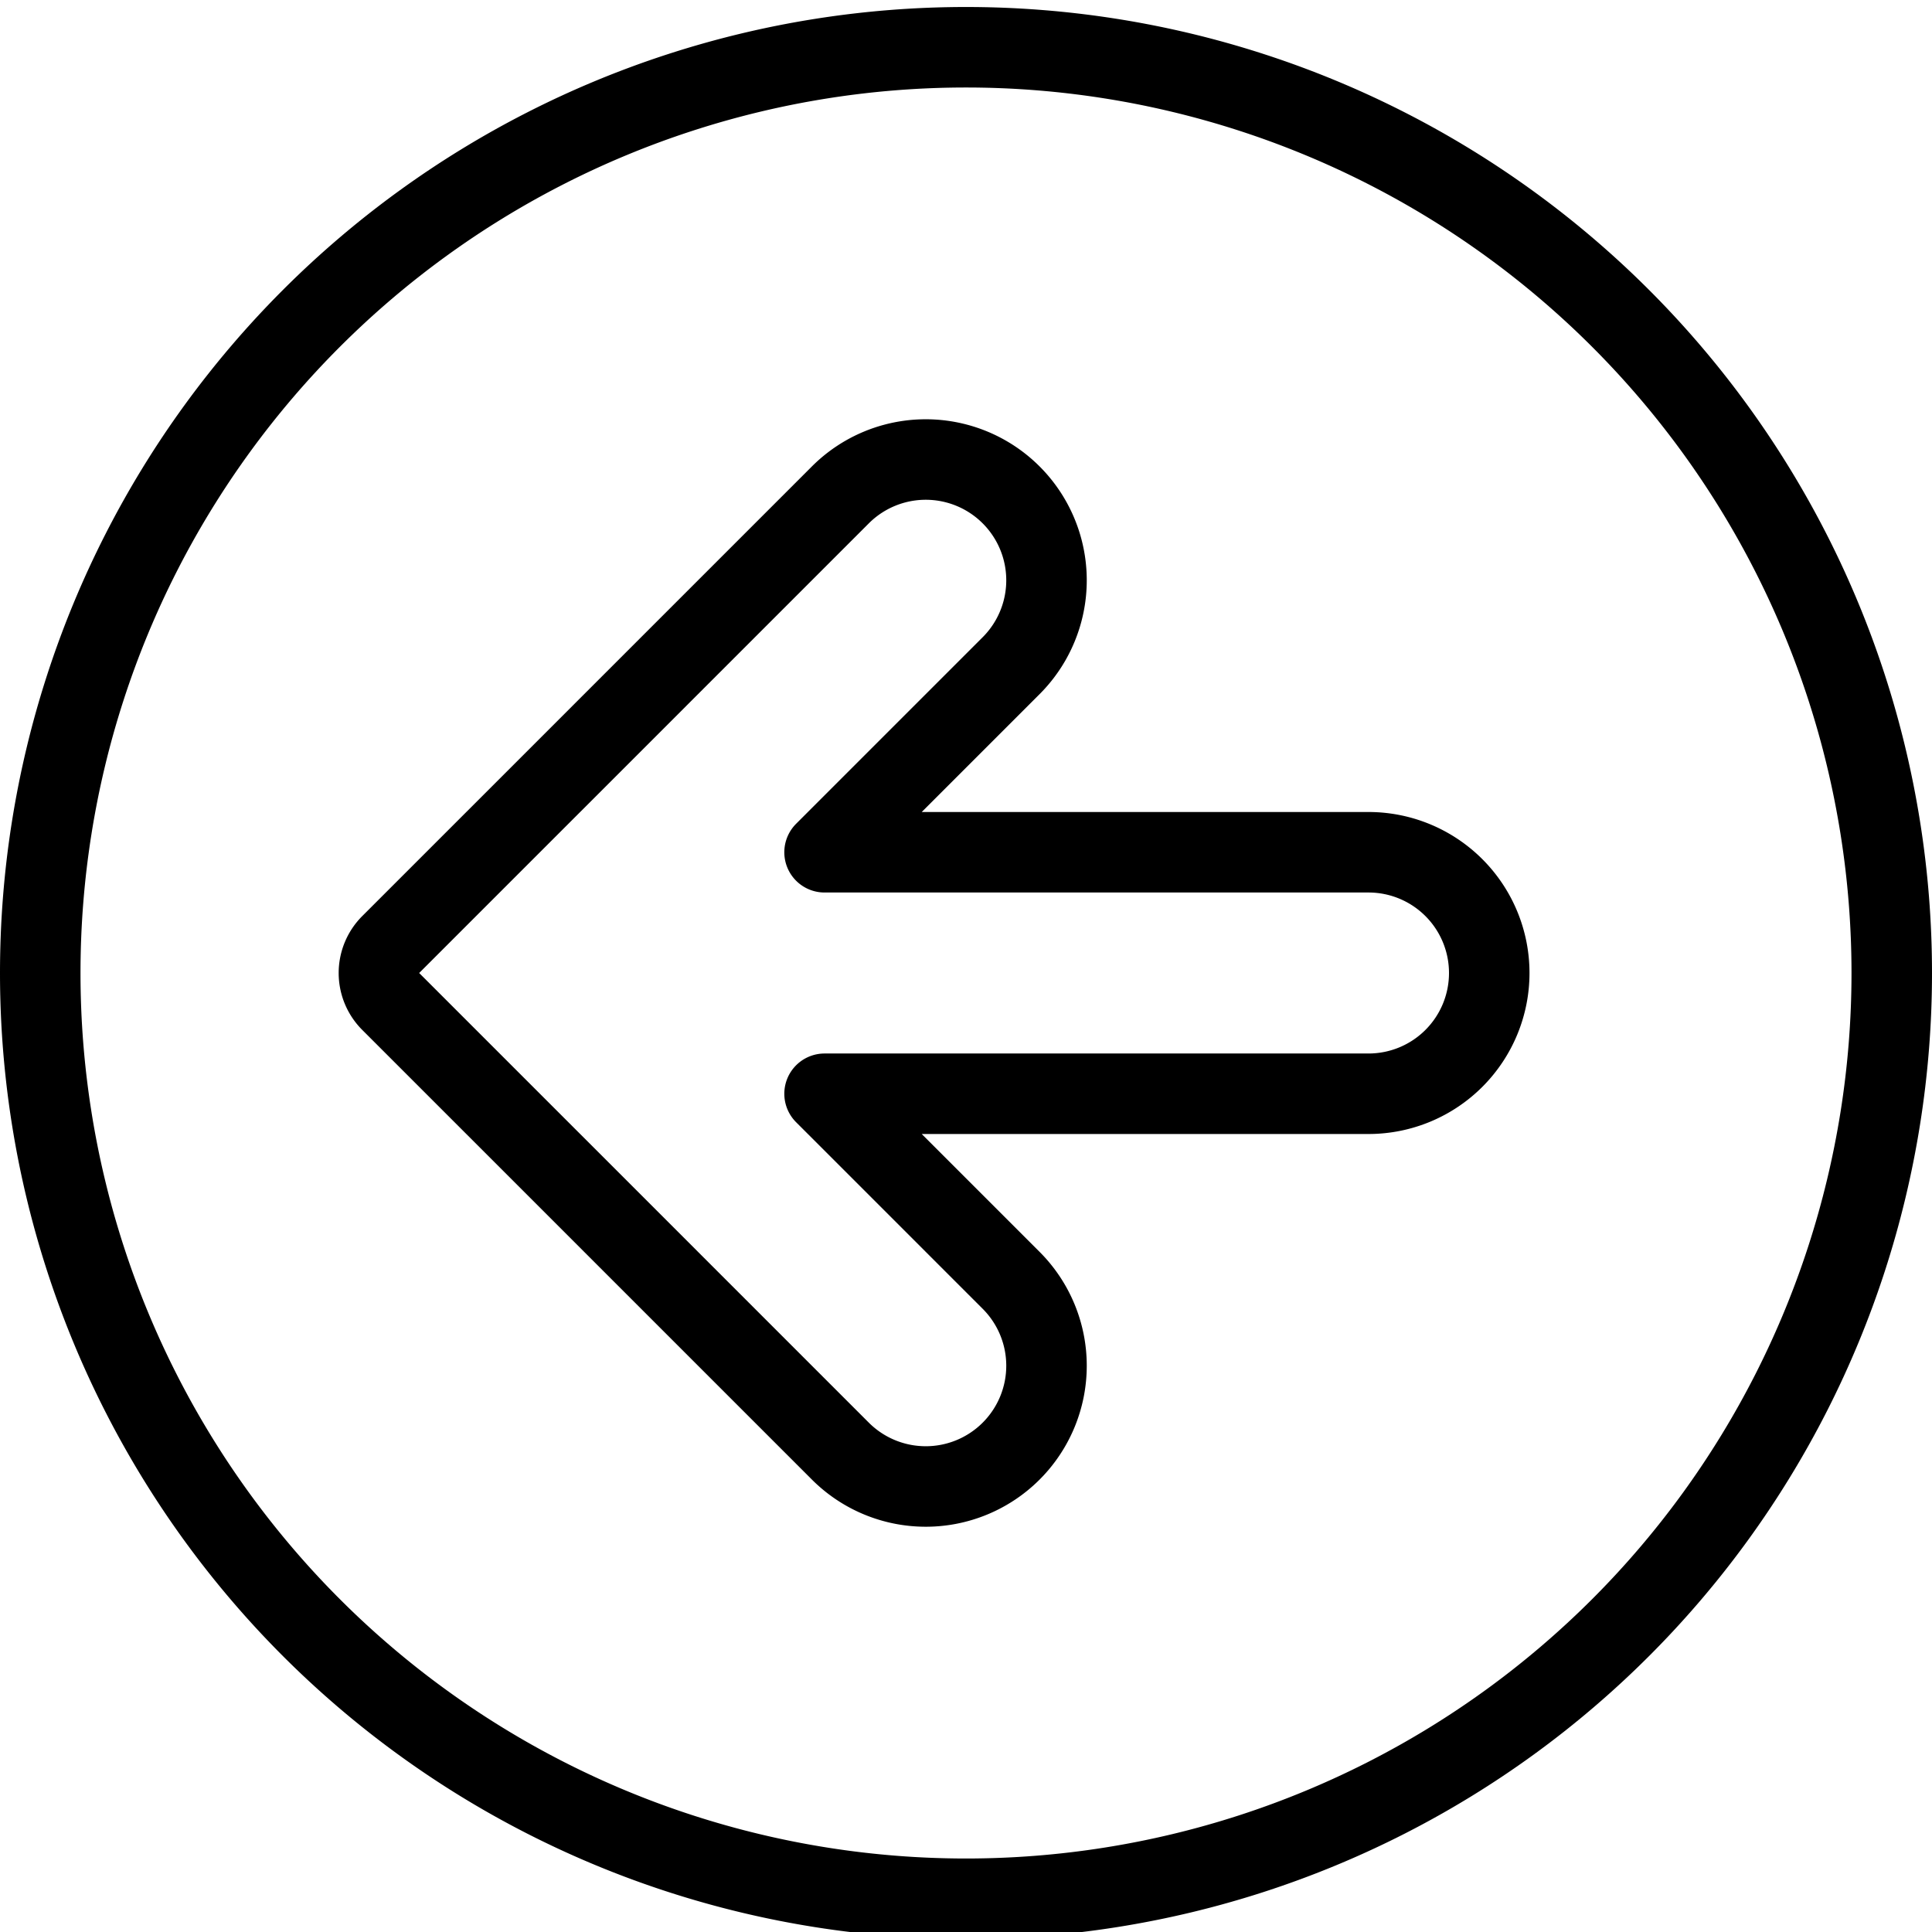
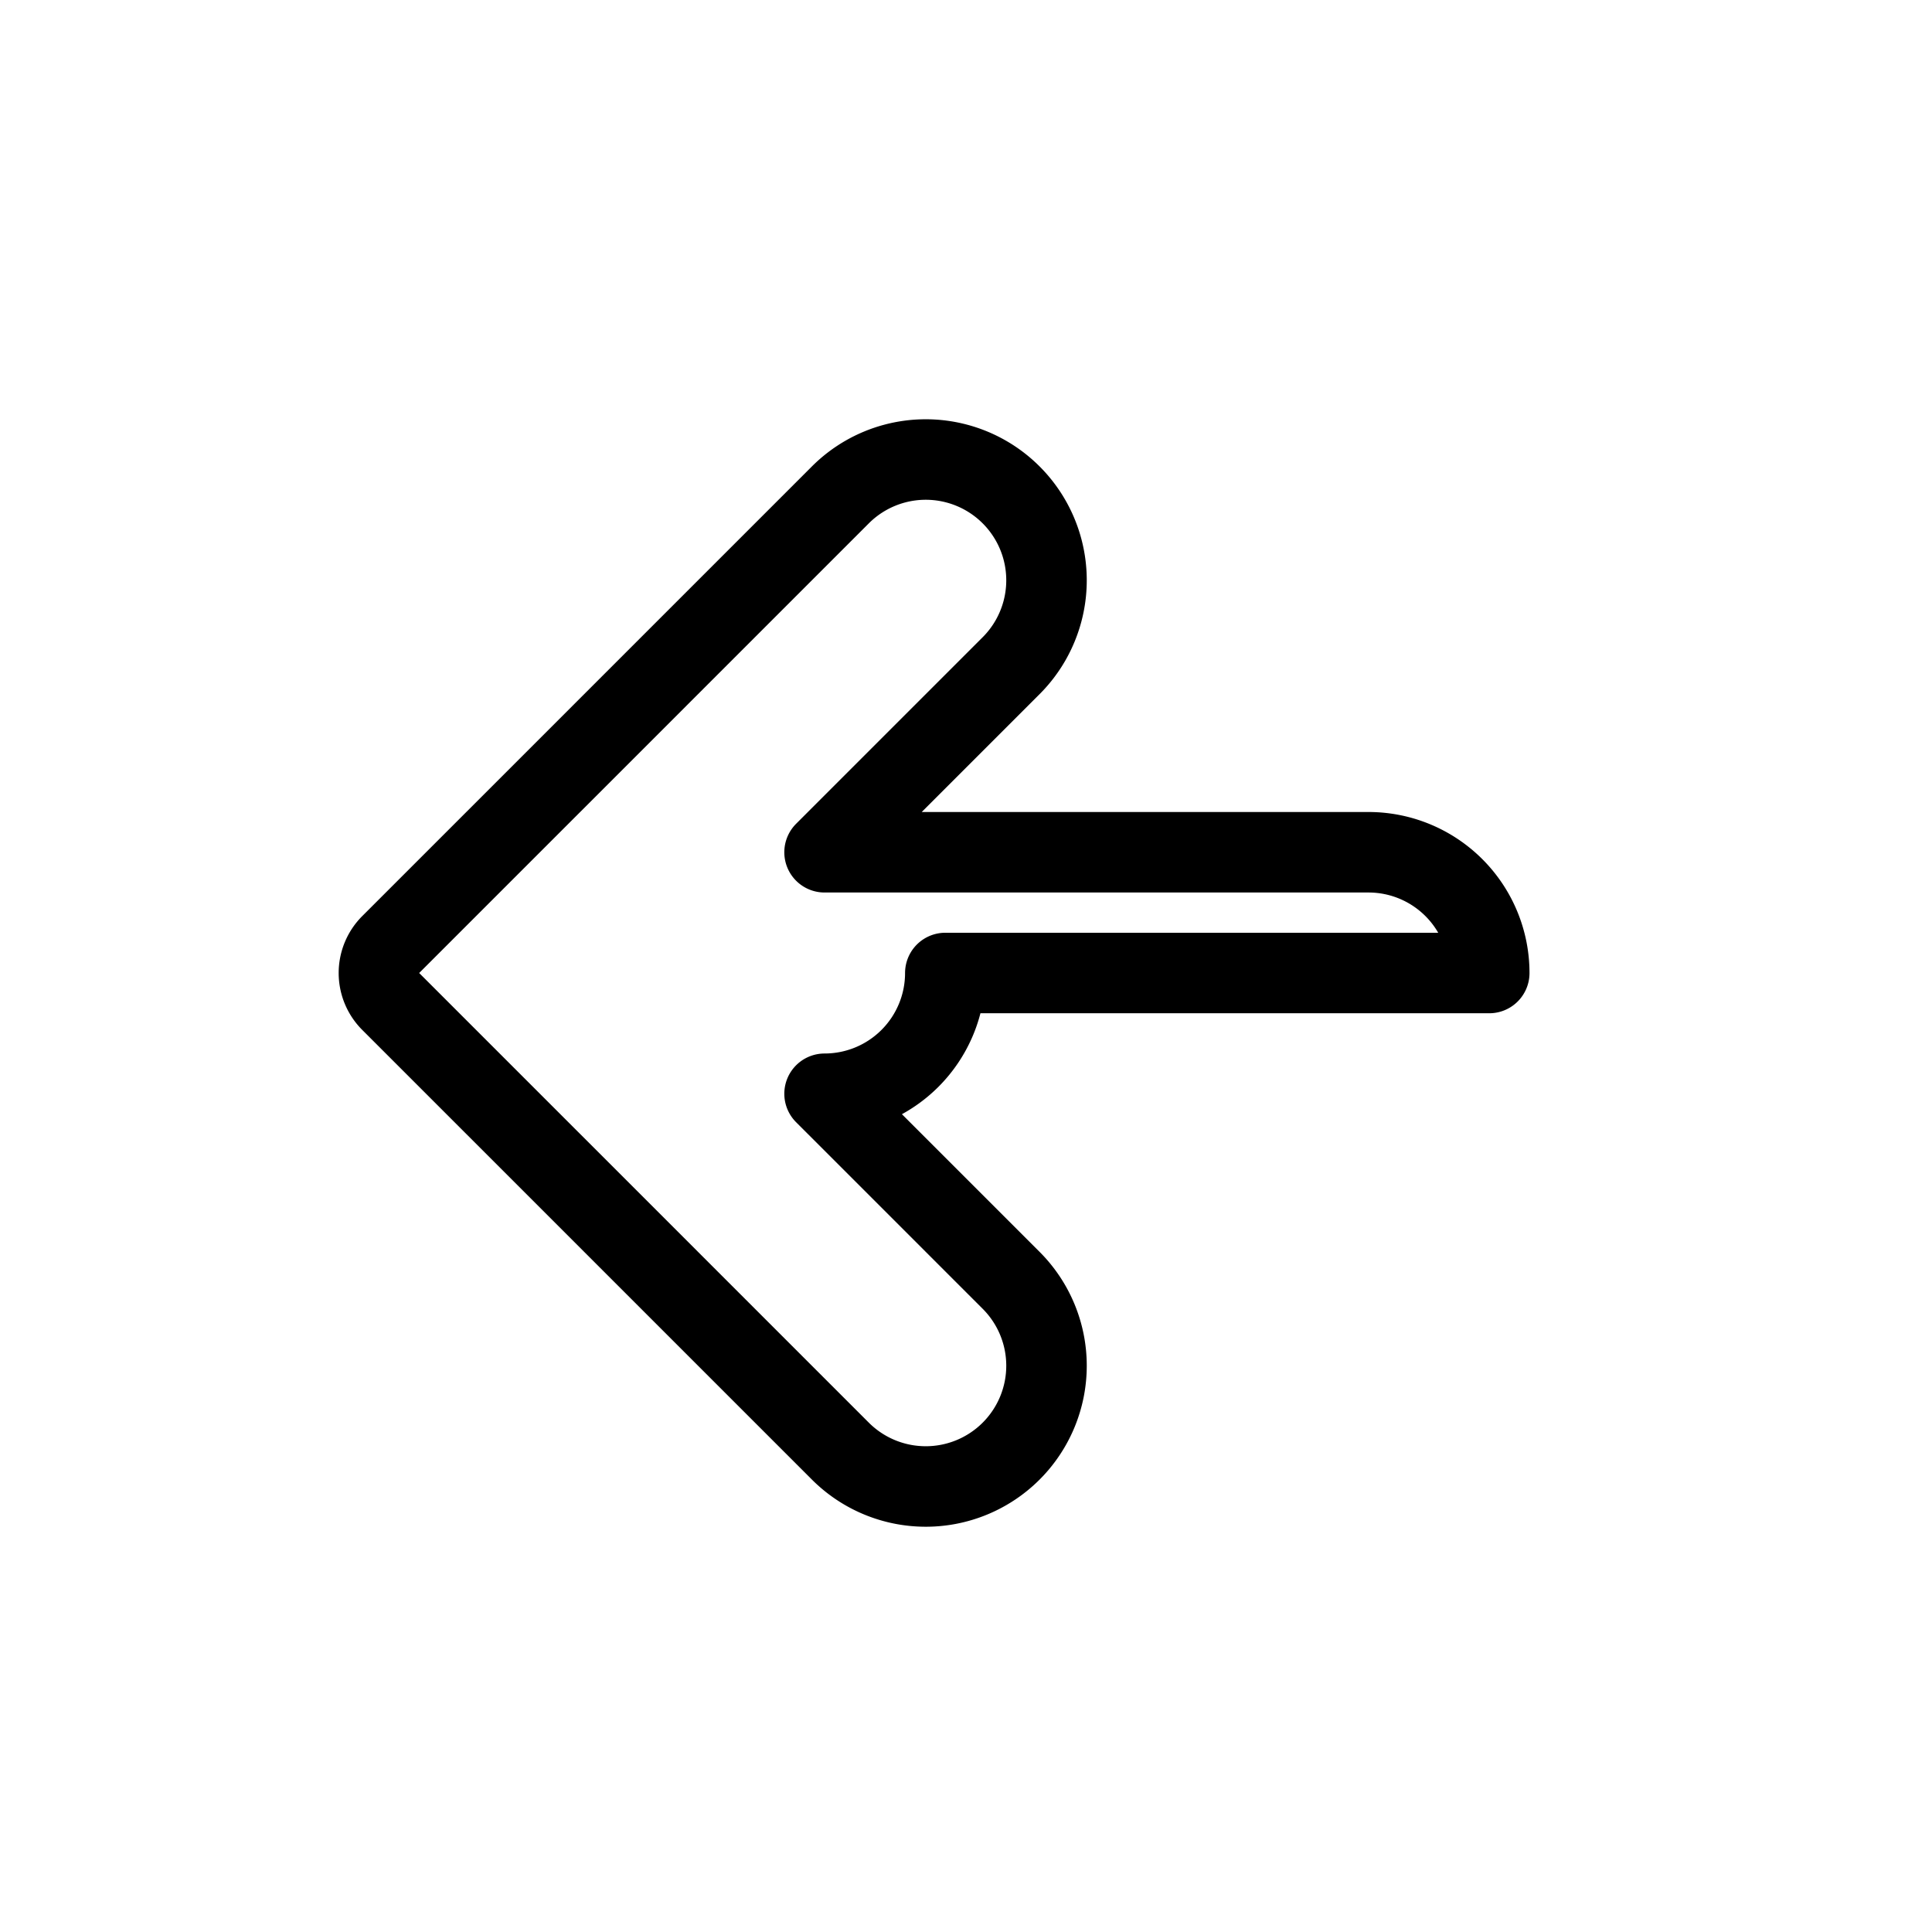
<svg xmlns="http://www.w3.org/2000/svg" viewBox="0 0 24 24" stroke="black">
-   <path d="M.5 12.087a11.5 11.5 0 1 0 23 0 11.5 11.5 0 1 0-23 0Z" fill="none" stroke-linecap="round" stroke-linejoin="round" />
-   <path d="M18.5 12.087a1.5 1.5 0 0 0-1.5-1.5h-6.757l2.318-2.318a1.5 1.5 0 0 0-2.122-2.121l-5.585 5.585a.5.5 0 0 0 0 .708l5.585 5.585a1.5 1.5 0 0 0 2.122-2.121l-2.318-2.318H17a1.5 1.5 0 0 0 1.5-1.5Z" fill="none" stroke-linecap="round" stroke-linejoin="round" />
+   <path d="M18.5 12.087a1.5 1.5 0 0 0-1.5-1.5h-6.757l2.318-2.318a1.5 1.5 0 0 0-2.122-2.121l-5.585 5.585a.5.5 0 0 0 0 .708l5.585 5.585a1.5 1.5 0 0 0 2.122-2.121l-2.318-2.318a1.5 1.5 0 0 0 1.5-1.5Z" fill="none" stroke-linecap="round" stroke-linejoin="round" />
</svg>